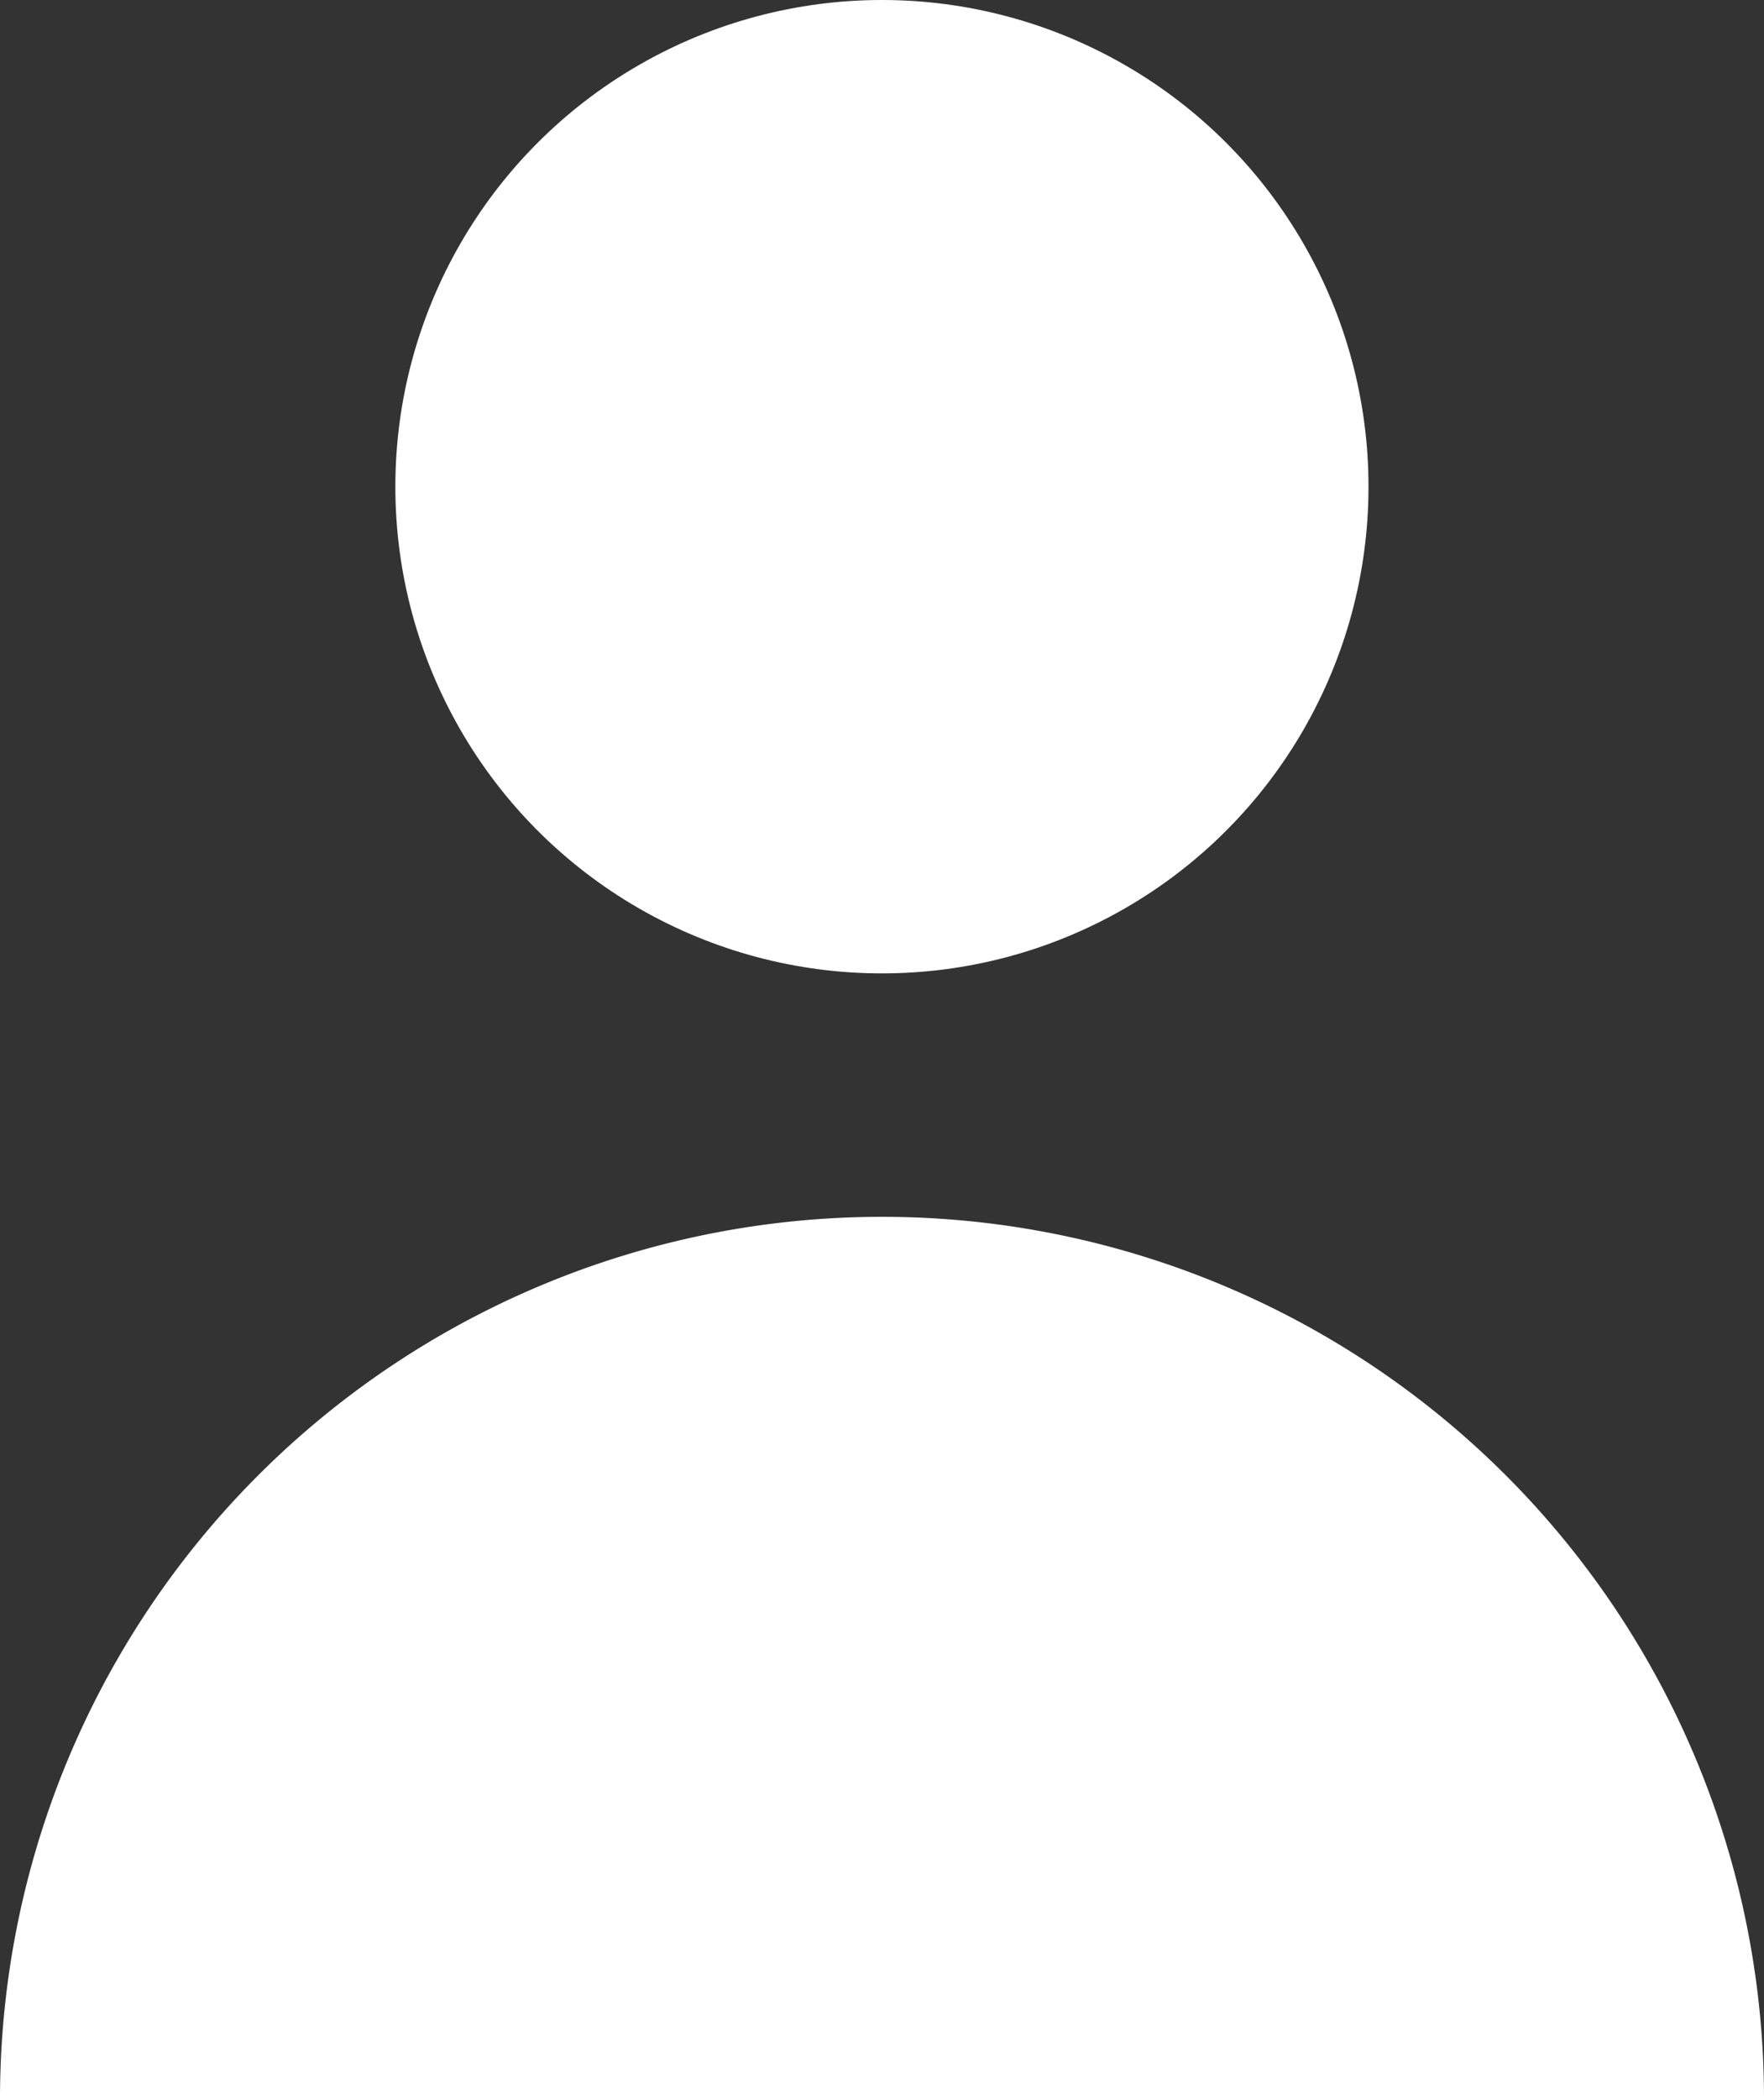
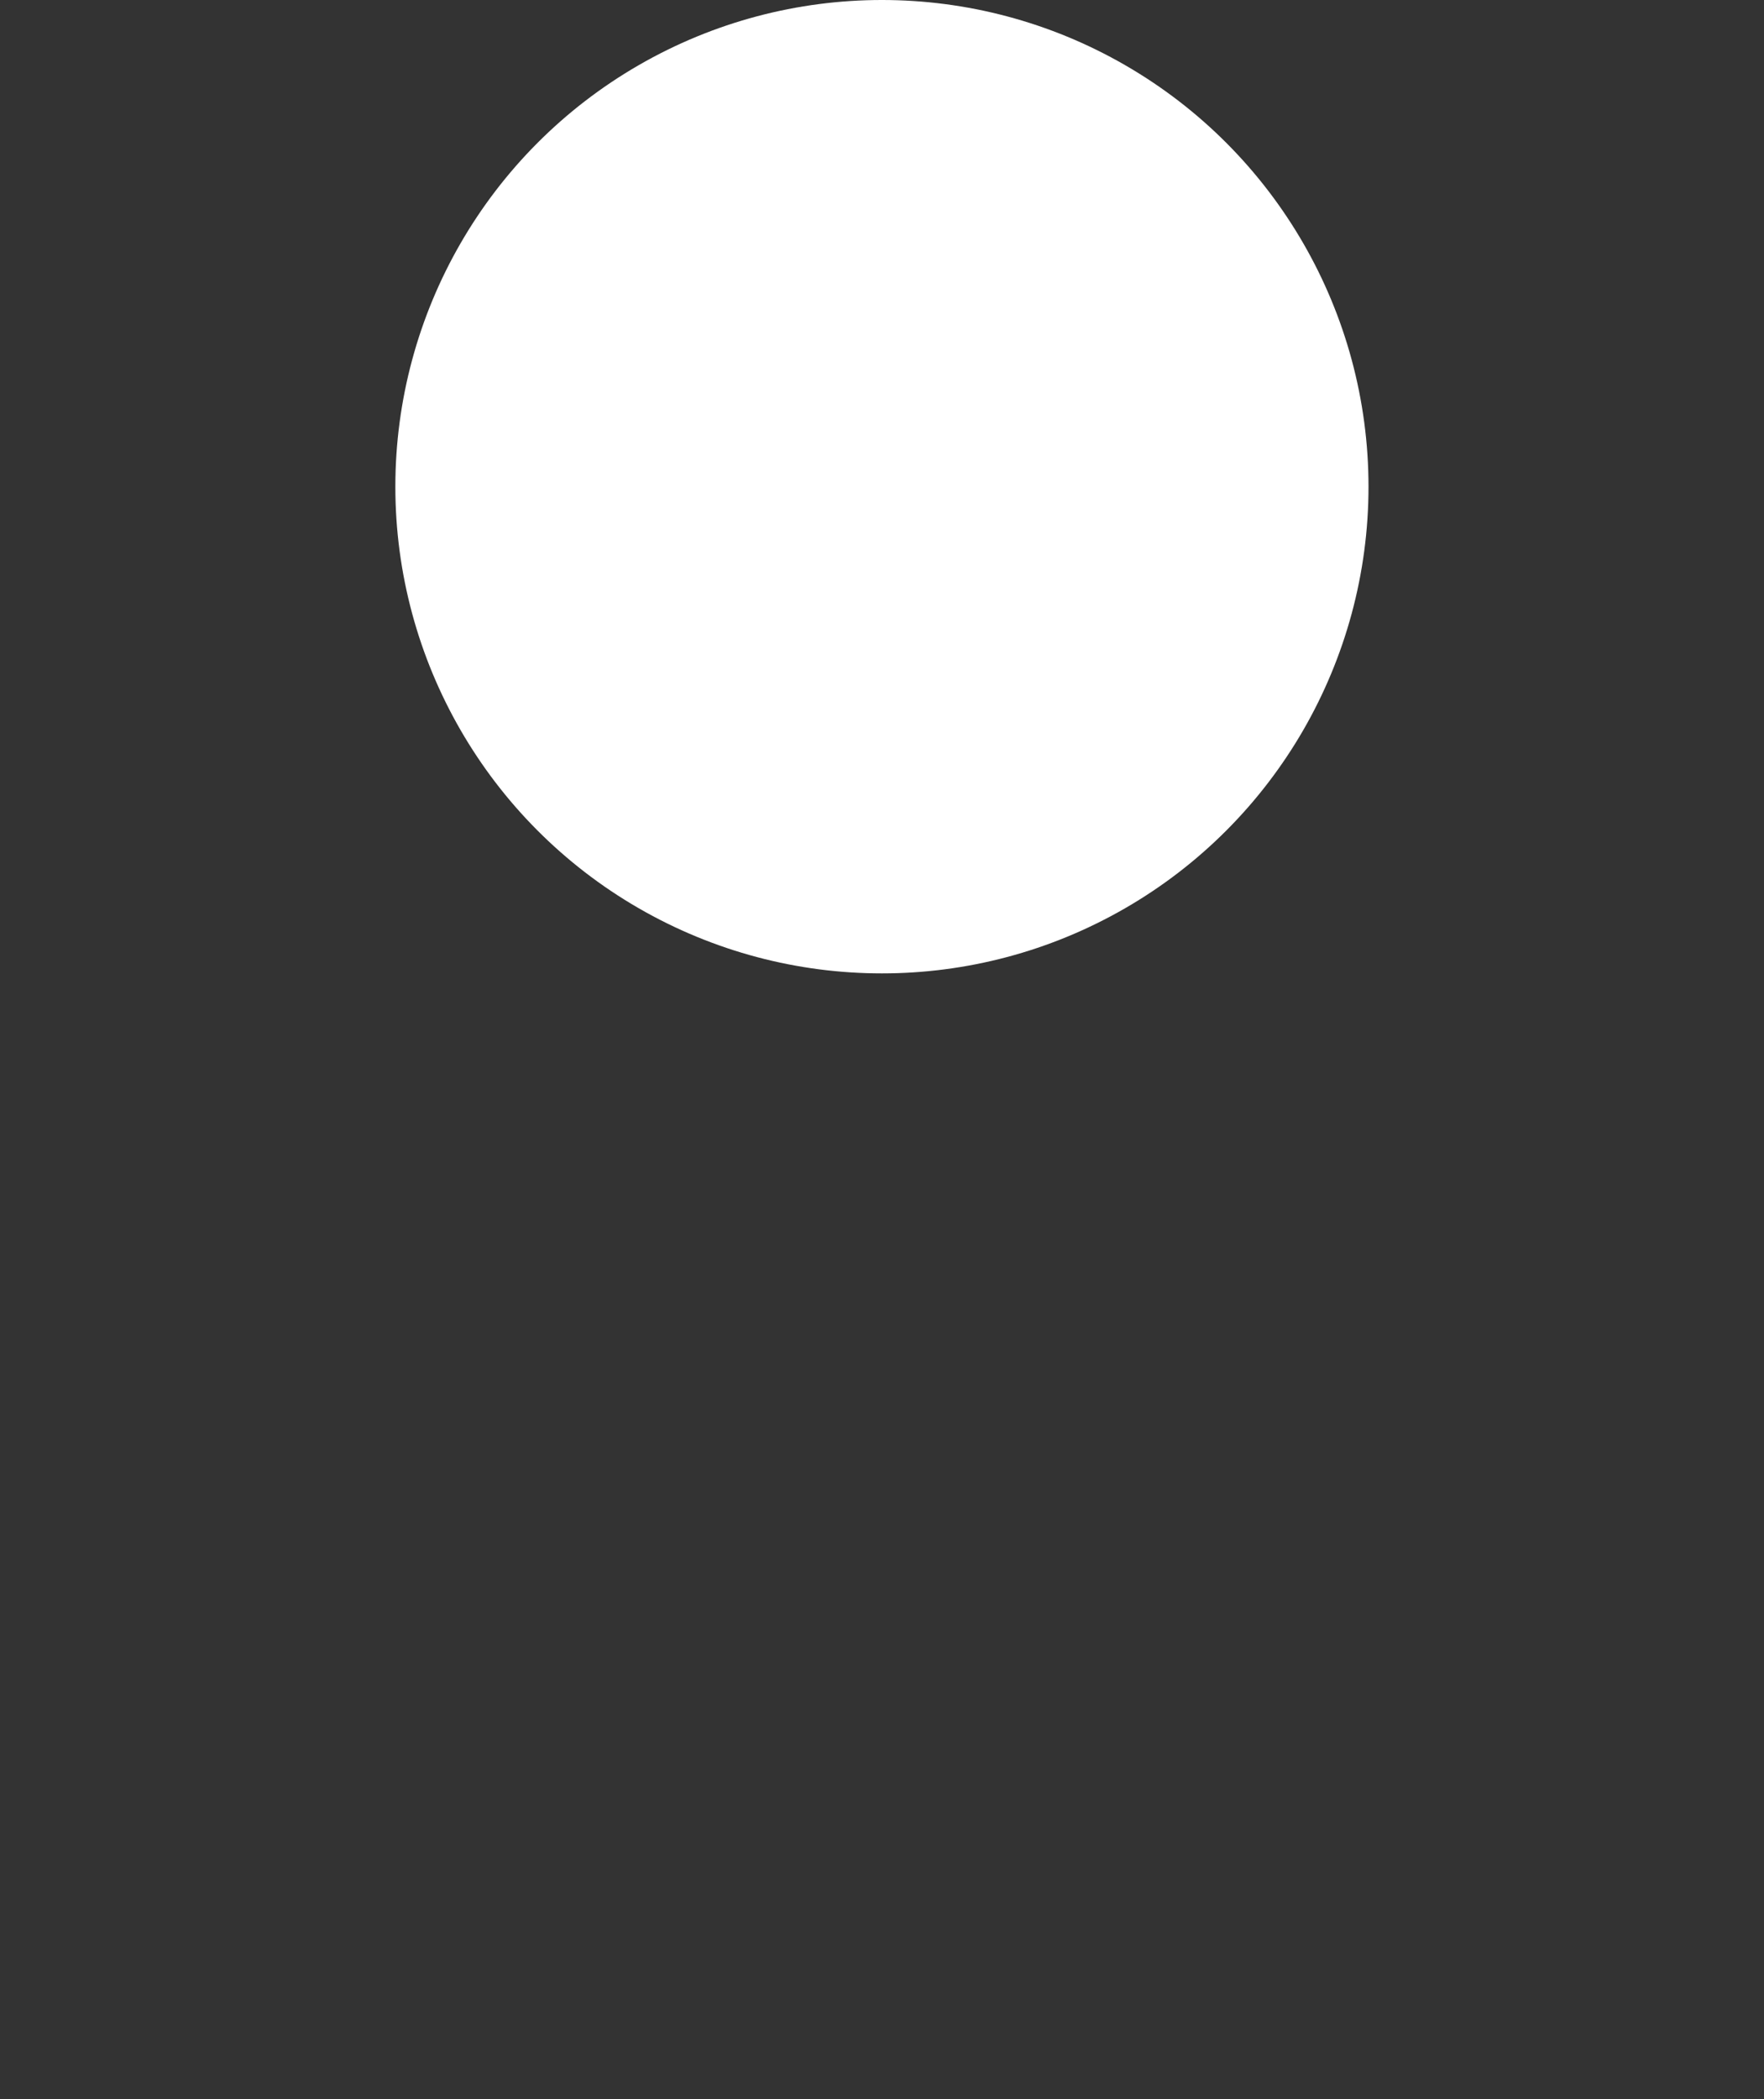
<svg xmlns="http://www.w3.org/2000/svg" width="11.757" height="13.986" viewBox="0 0 11.757 13.986">
  <rect x="0" y="0" width="11.757" height="13.986" fill="#333333" stroke="none" />
  <g id="User" transform="translate(-0.034)">
    <circle id="Oval" cx="3.243" cy="3.243" r="3.243" transform="translate(2.669 0)" fill="#fff" />
-     <path id="Shape" d="M5.878,0A5.878,5.878,0,0,0,0,5.878H11.757A5.878,5.878,0,0,0,5.878,0Z" transform="translate(0.034 8.108)" fill="#fff" />
  </g>
</svg>